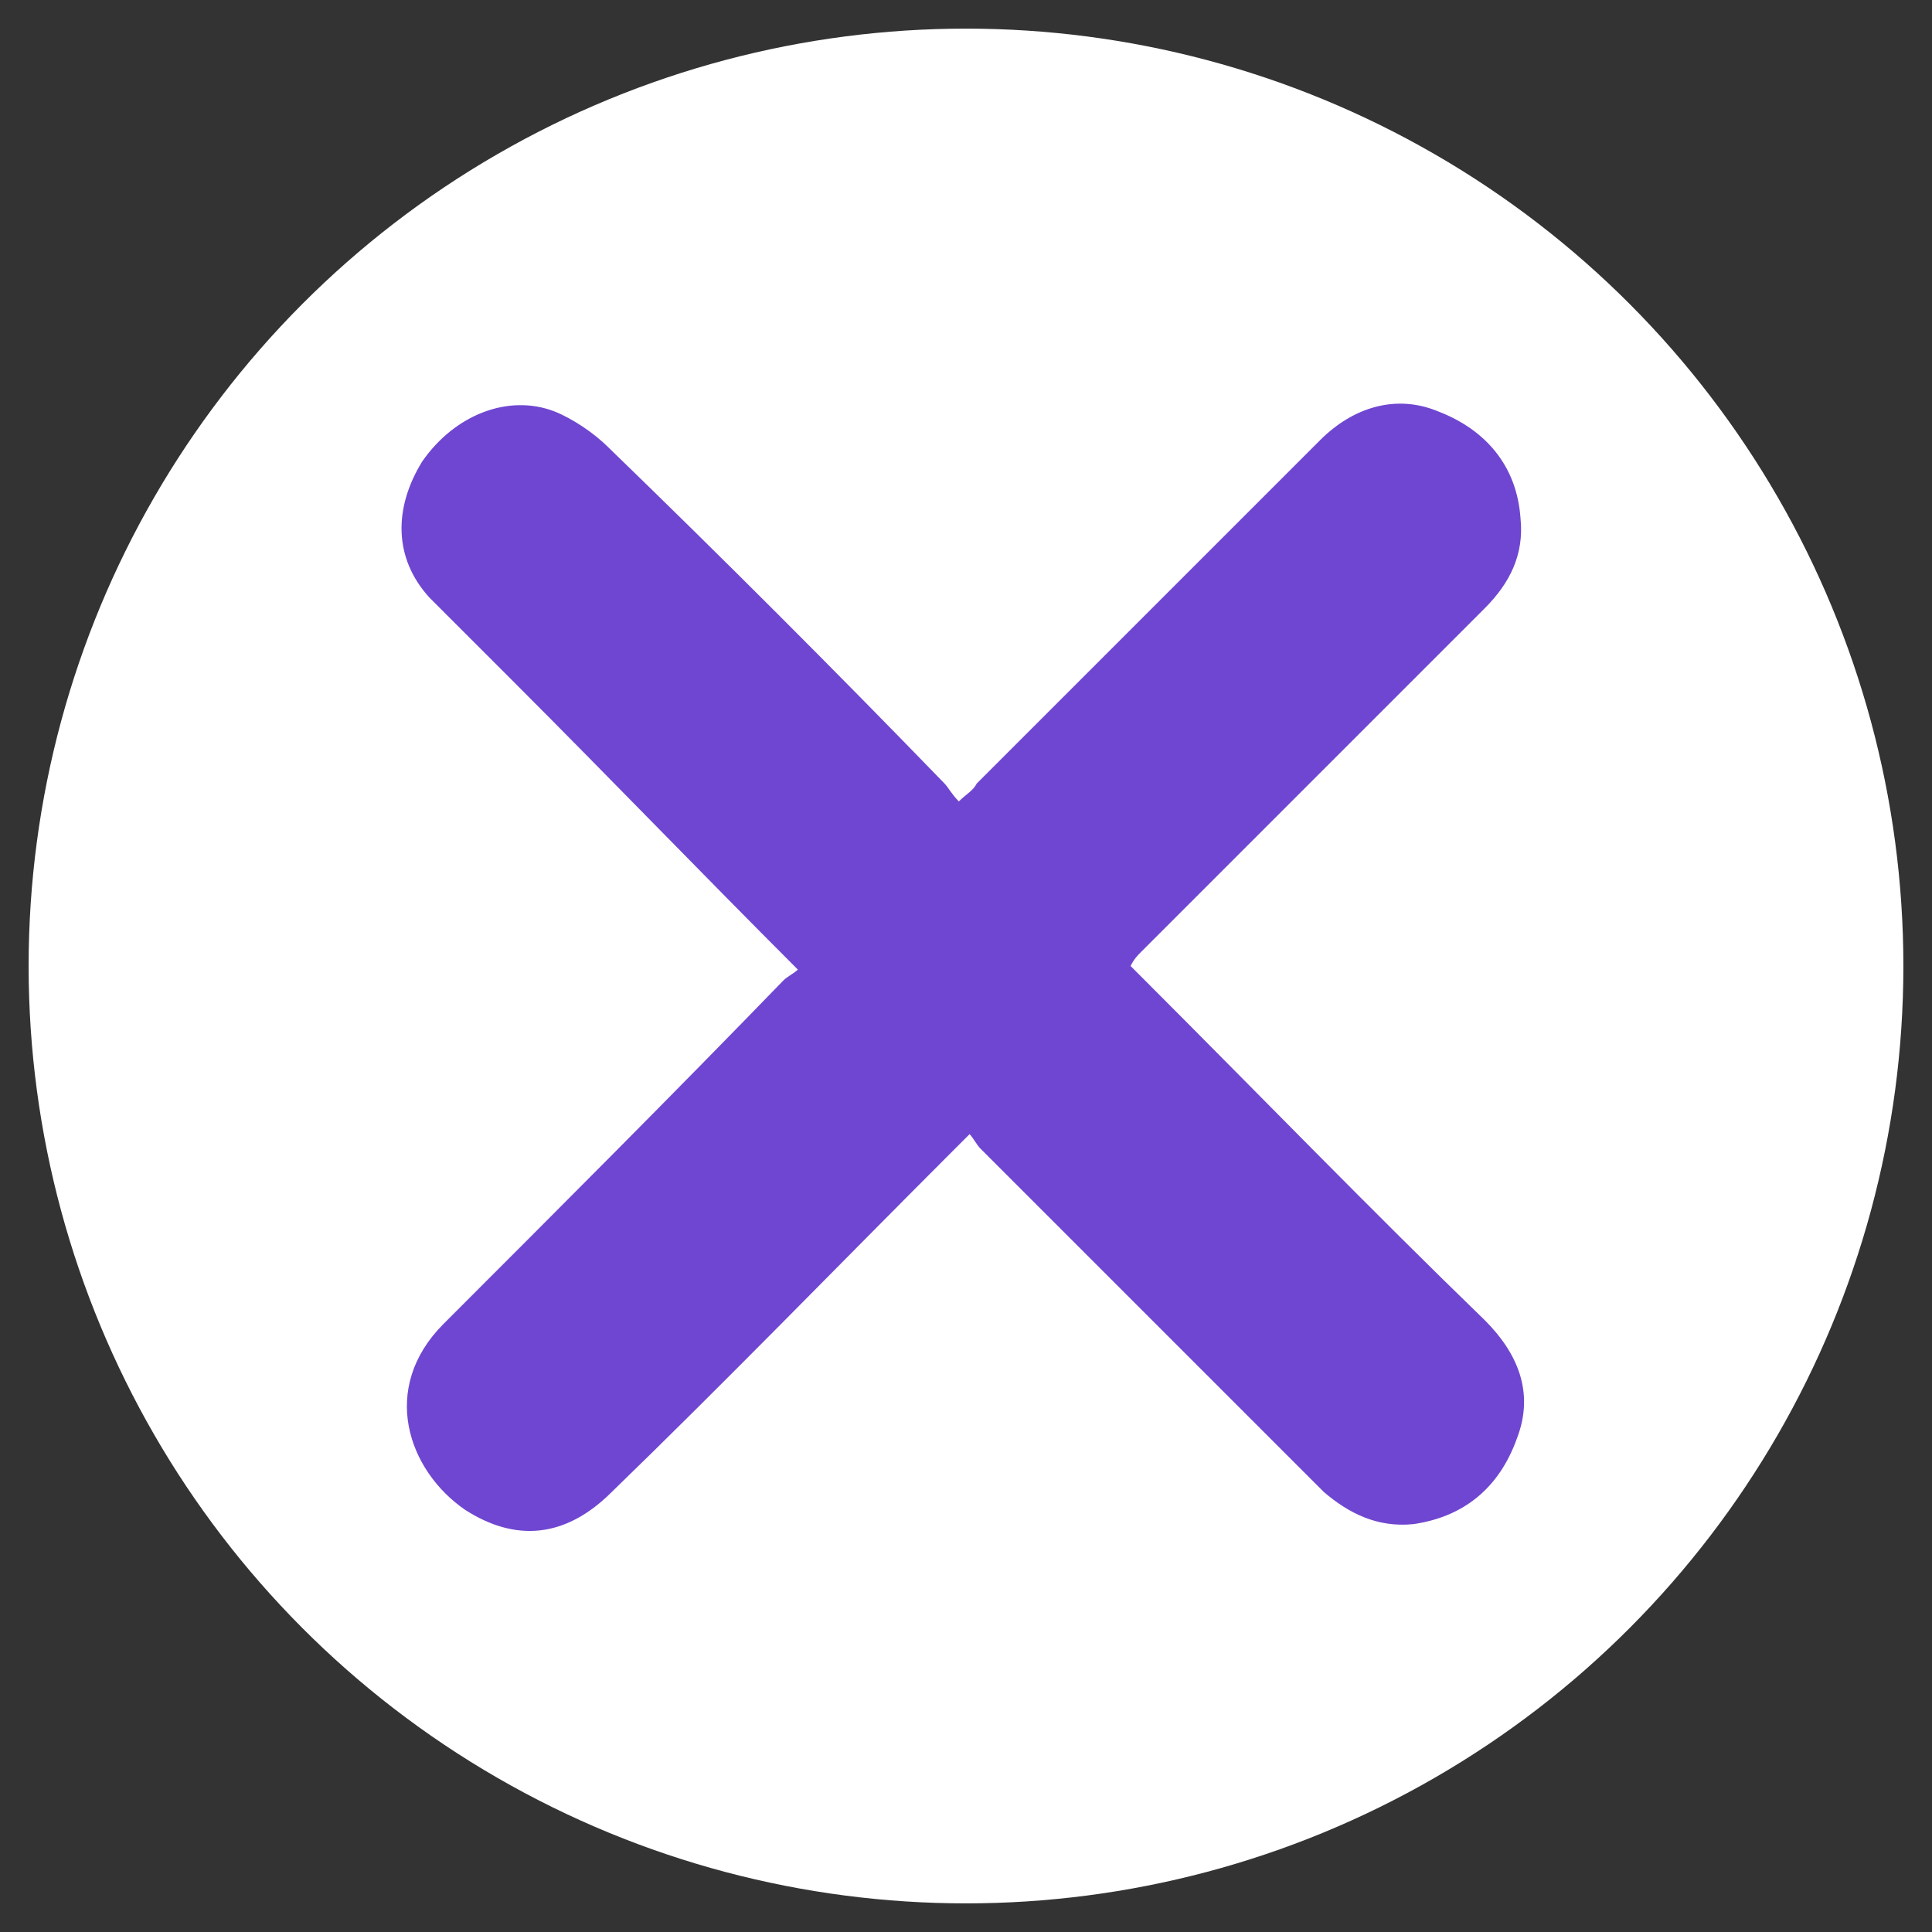
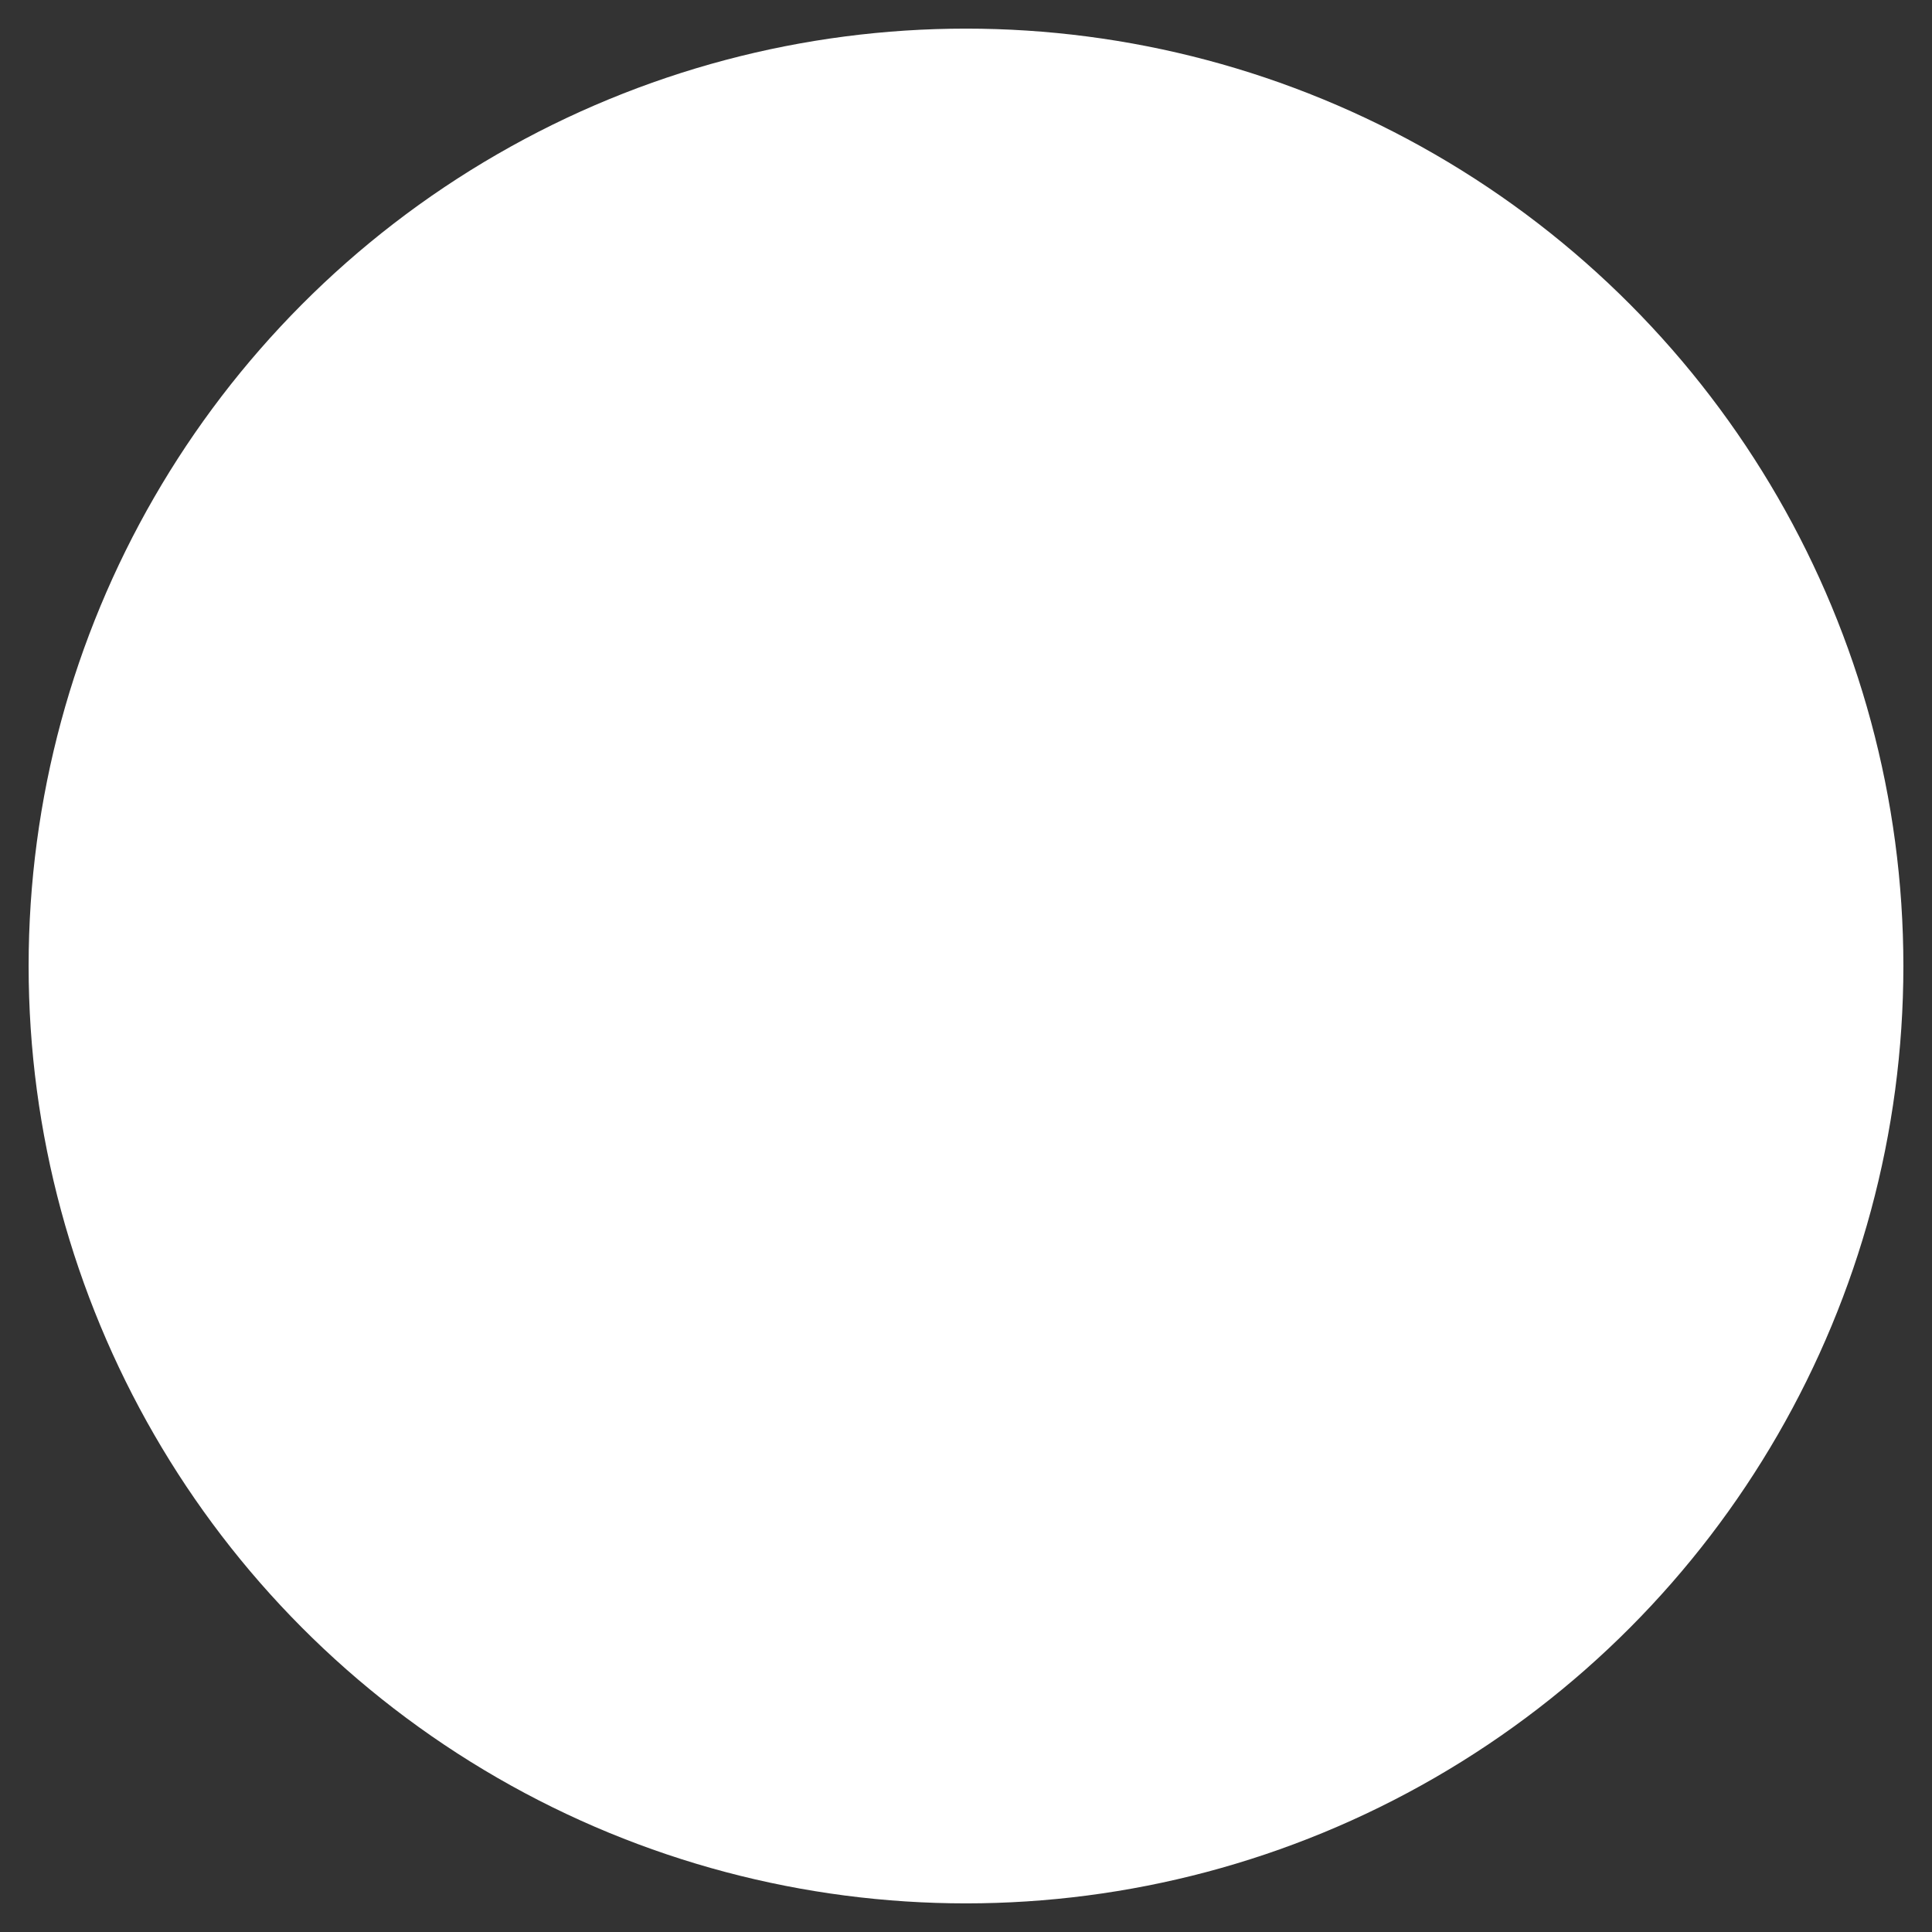
<svg xmlns="http://www.w3.org/2000/svg" version="1.1" viewBox="0 0 54 54">
  <rect x="0" y="0" width="54" height="54" fill="#333333" stroke="none" />
  <defs>
    <style>
      .cls-1 {
        fill: #d82525;
      }

      .cls-2 {
        fill: #fff;
      }

      .cls-3 {
        fill: #6f46d1;
      }

      .cls-4 {
        display: none;
      }
    </style>
  </defs>
  <g>
    <g id="Capa_1">
      <g>
        <g id="Capa_2" class="cls-4">
          <rect class="cls-1" x="-63.5" y="-41" width="217" height="167" />
        </g>
        <g id="Capa_1-2" data-name="Capa_1">
          <circle class="cls-2" cx="27" cy="27" r="26.2" />
        </g>
      </g>
-       <path class="cls-3" d="M22.3,27.1c-2.7-2.7-5.3-5.4-7.9-8-.8-.8-1.6-1.6-2.4-2.4-1-1.1-1-2.5-.2-3.8.9-1.3,2.4-1.9,3.7-1.4.5.2,1.1.6,1.5,1,3.2,3.1,6.3,6.2,9.4,9.4.1.1.2.3.4.5.2-.2.4-.3.5-.5,3.2-3.2,6.4-6.4,9.6-9.6.9-.9,2.1-1.3,3.3-.8,1.3.5,2.2,1.5,2.3,3,.1,1-.3,1.8-1,2.5-1.6,1.6-3.1,3.1-4.7,4.7-1.6,1.6-3.3,3.3-4.9,4.9-.1.1-.2.2-.3.4.1.1.3.3.4.4,3.2,3.2,6.3,6.4,9.5,9.5.9.9,1.4,2,.9,3.3-.5,1.4-1.5,2.2-2.9,2.4-1,.1-1.8-.3-2.5-.9-1.1-1.1-2.2-2.2-3.3-3.3-2.1-2.1-4.2-4.2-6.3-6.3-.1-.1-.2-.3-.3-.4-.2.2-.3.3-.5.5-3.2,3.2-6.3,6.4-9.5,9.5-1.3,1.3-2.7,1.4-4.1.5-1.6-1.1-2.4-3.4-.6-5.2,3.2-3.2,6.4-6.4,9.5-9.6.1-.1.3-.2.4-.3Z" />
    </g>
  </g>
</svg>